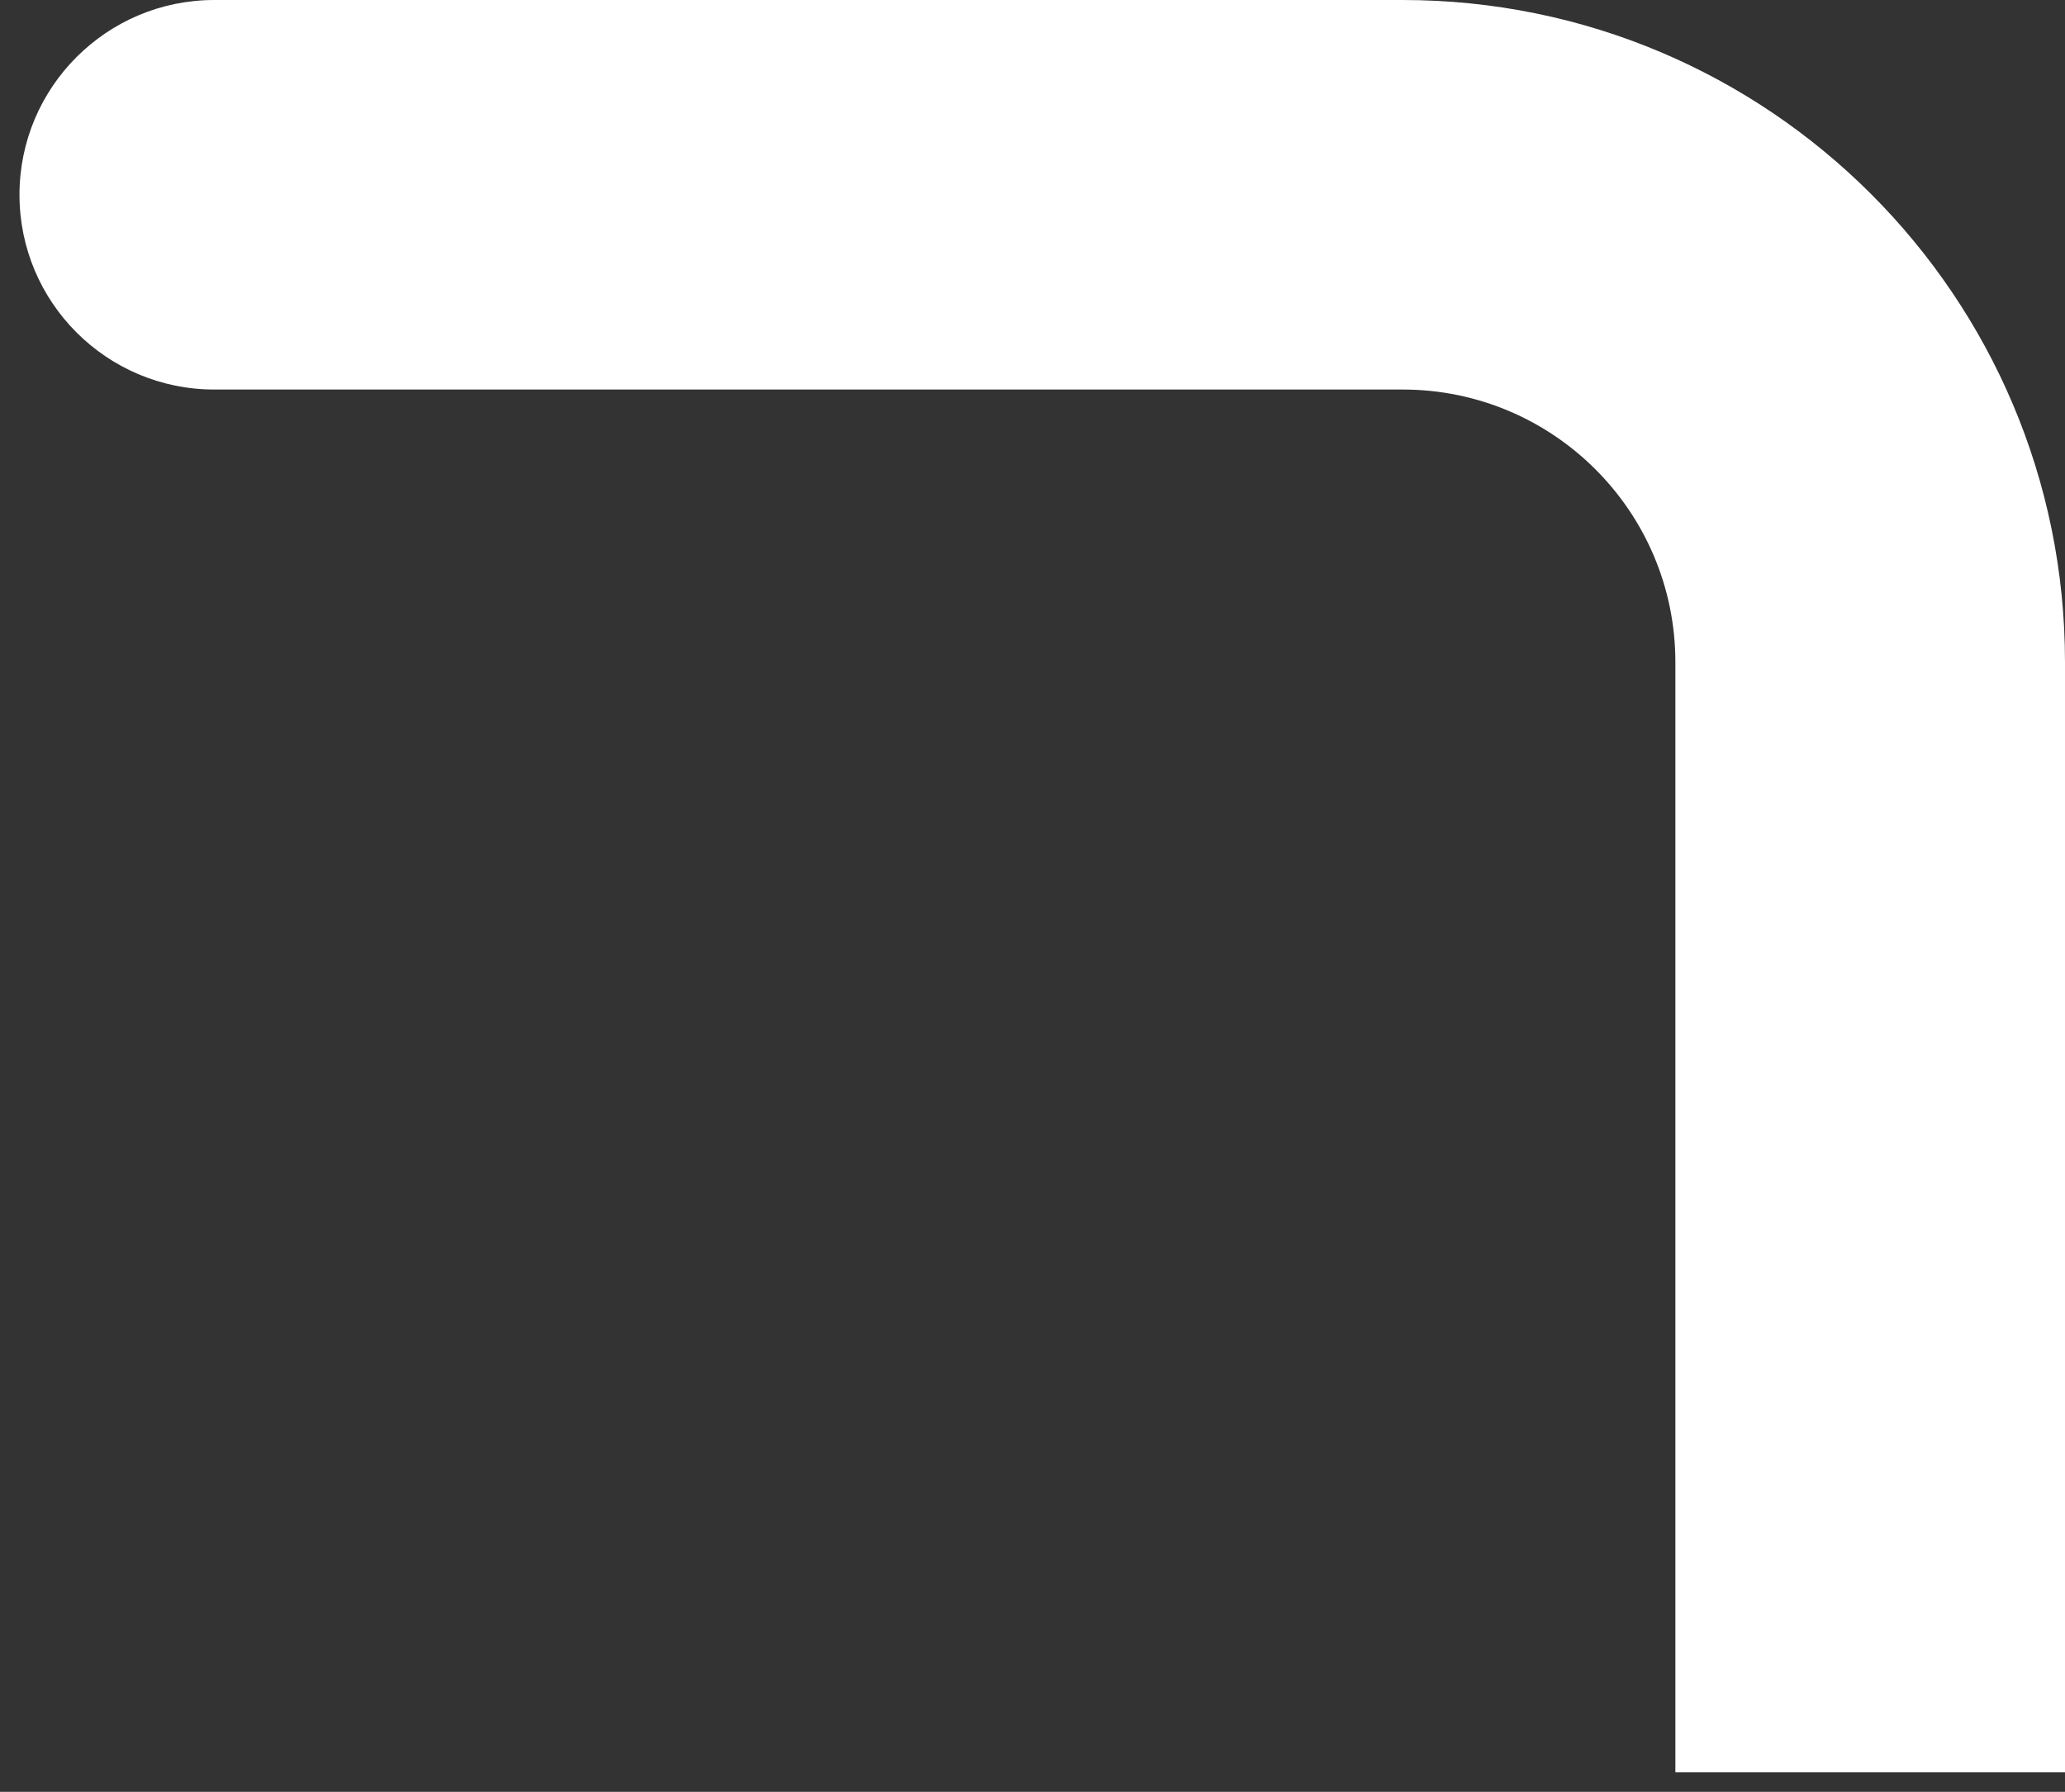
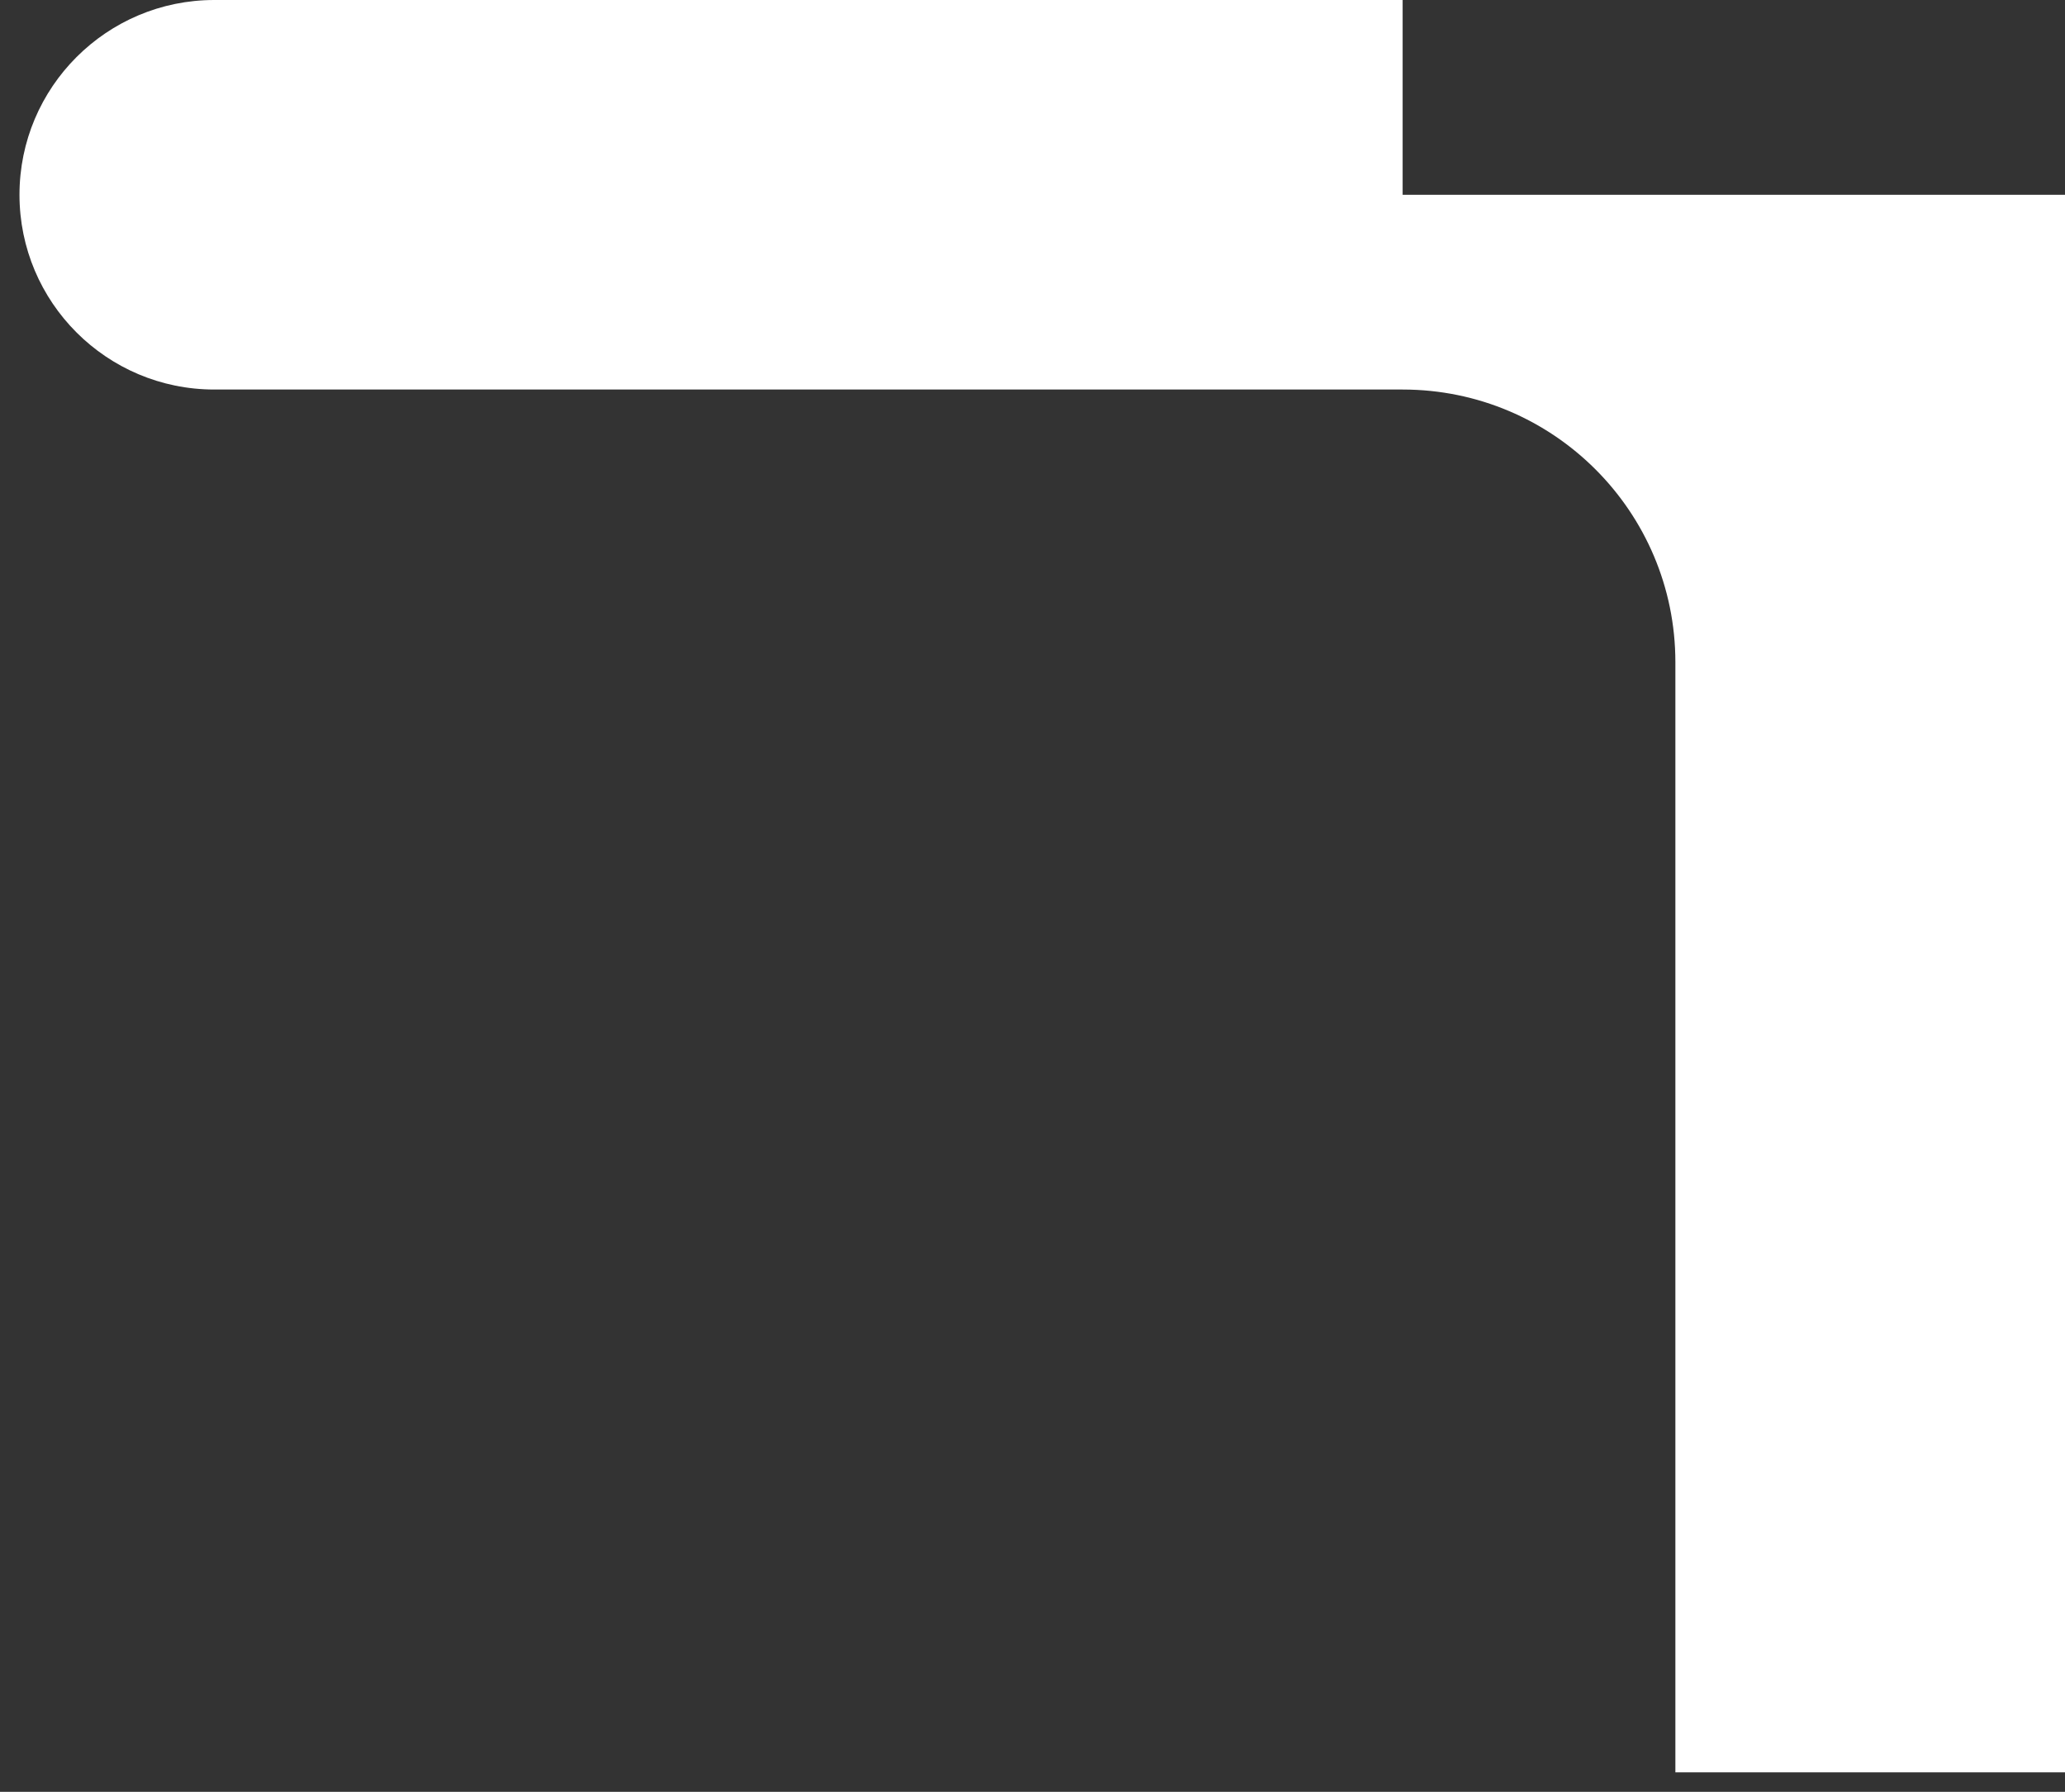
<svg xmlns="http://www.w3.org/2000/svg" width="53" height="46" viewBox="0 0 53 46" fill="none">
  <rect x="0" y="0" width="53" height="46" fill="#333333" stroke="none" />
-   <path d="M5.5 0C2.739 0 0.5 2.239 0.5 5C0.5 7.761 2.739 10 5.5 10V0ZM5.5 5V10H36V5V0H5.5V5ZM48 17H43V45.5H48H53V17H48ZM36 5V10C39.866 10 43 13.134 43 17H48H53C53 7.611 45.389 0 36 0V5Z" fill="white" />
+   <path d="M5.5 0C2.739 0 0.5 2.239 0.5 5C0.5 7.761 2.739 10 5.5 10V0ZM5.5 5V10H36V5V0H5.5V5ZM48 17H43V45.5H48H53V17H48ZM36 5V10C39.866 10 43 13.134 43 17H48H53V5Z" fill="white" />
</svg>